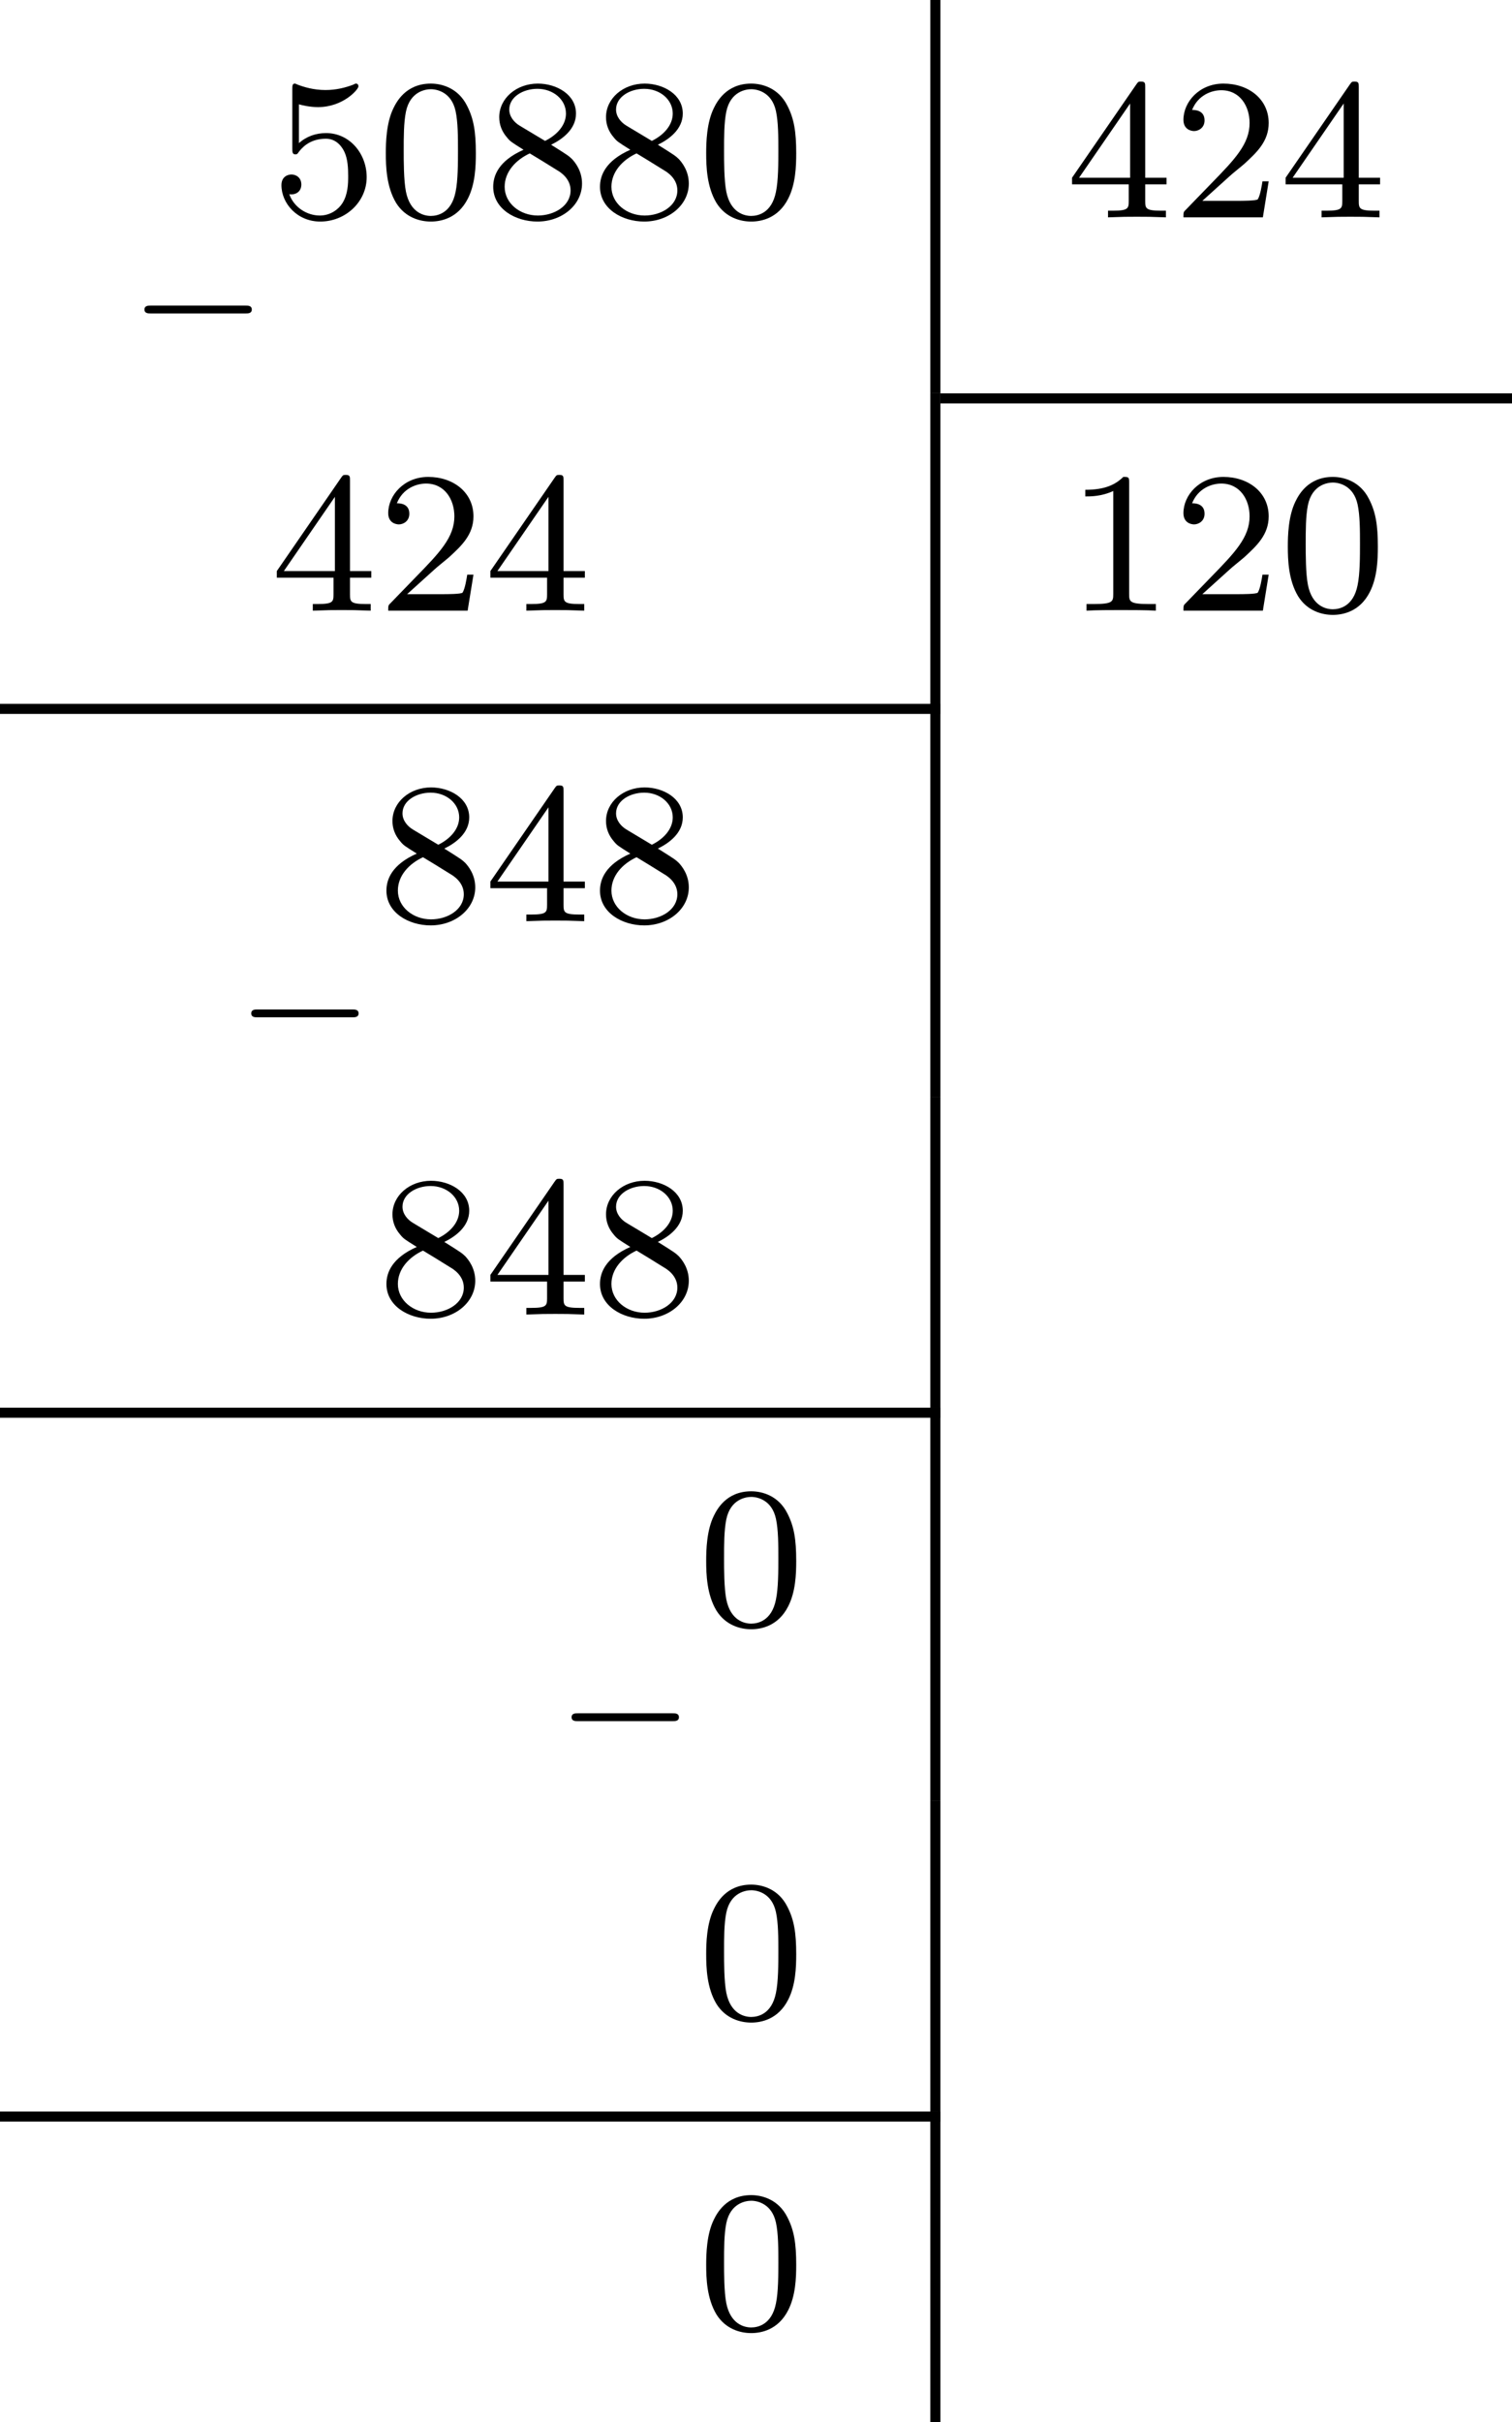
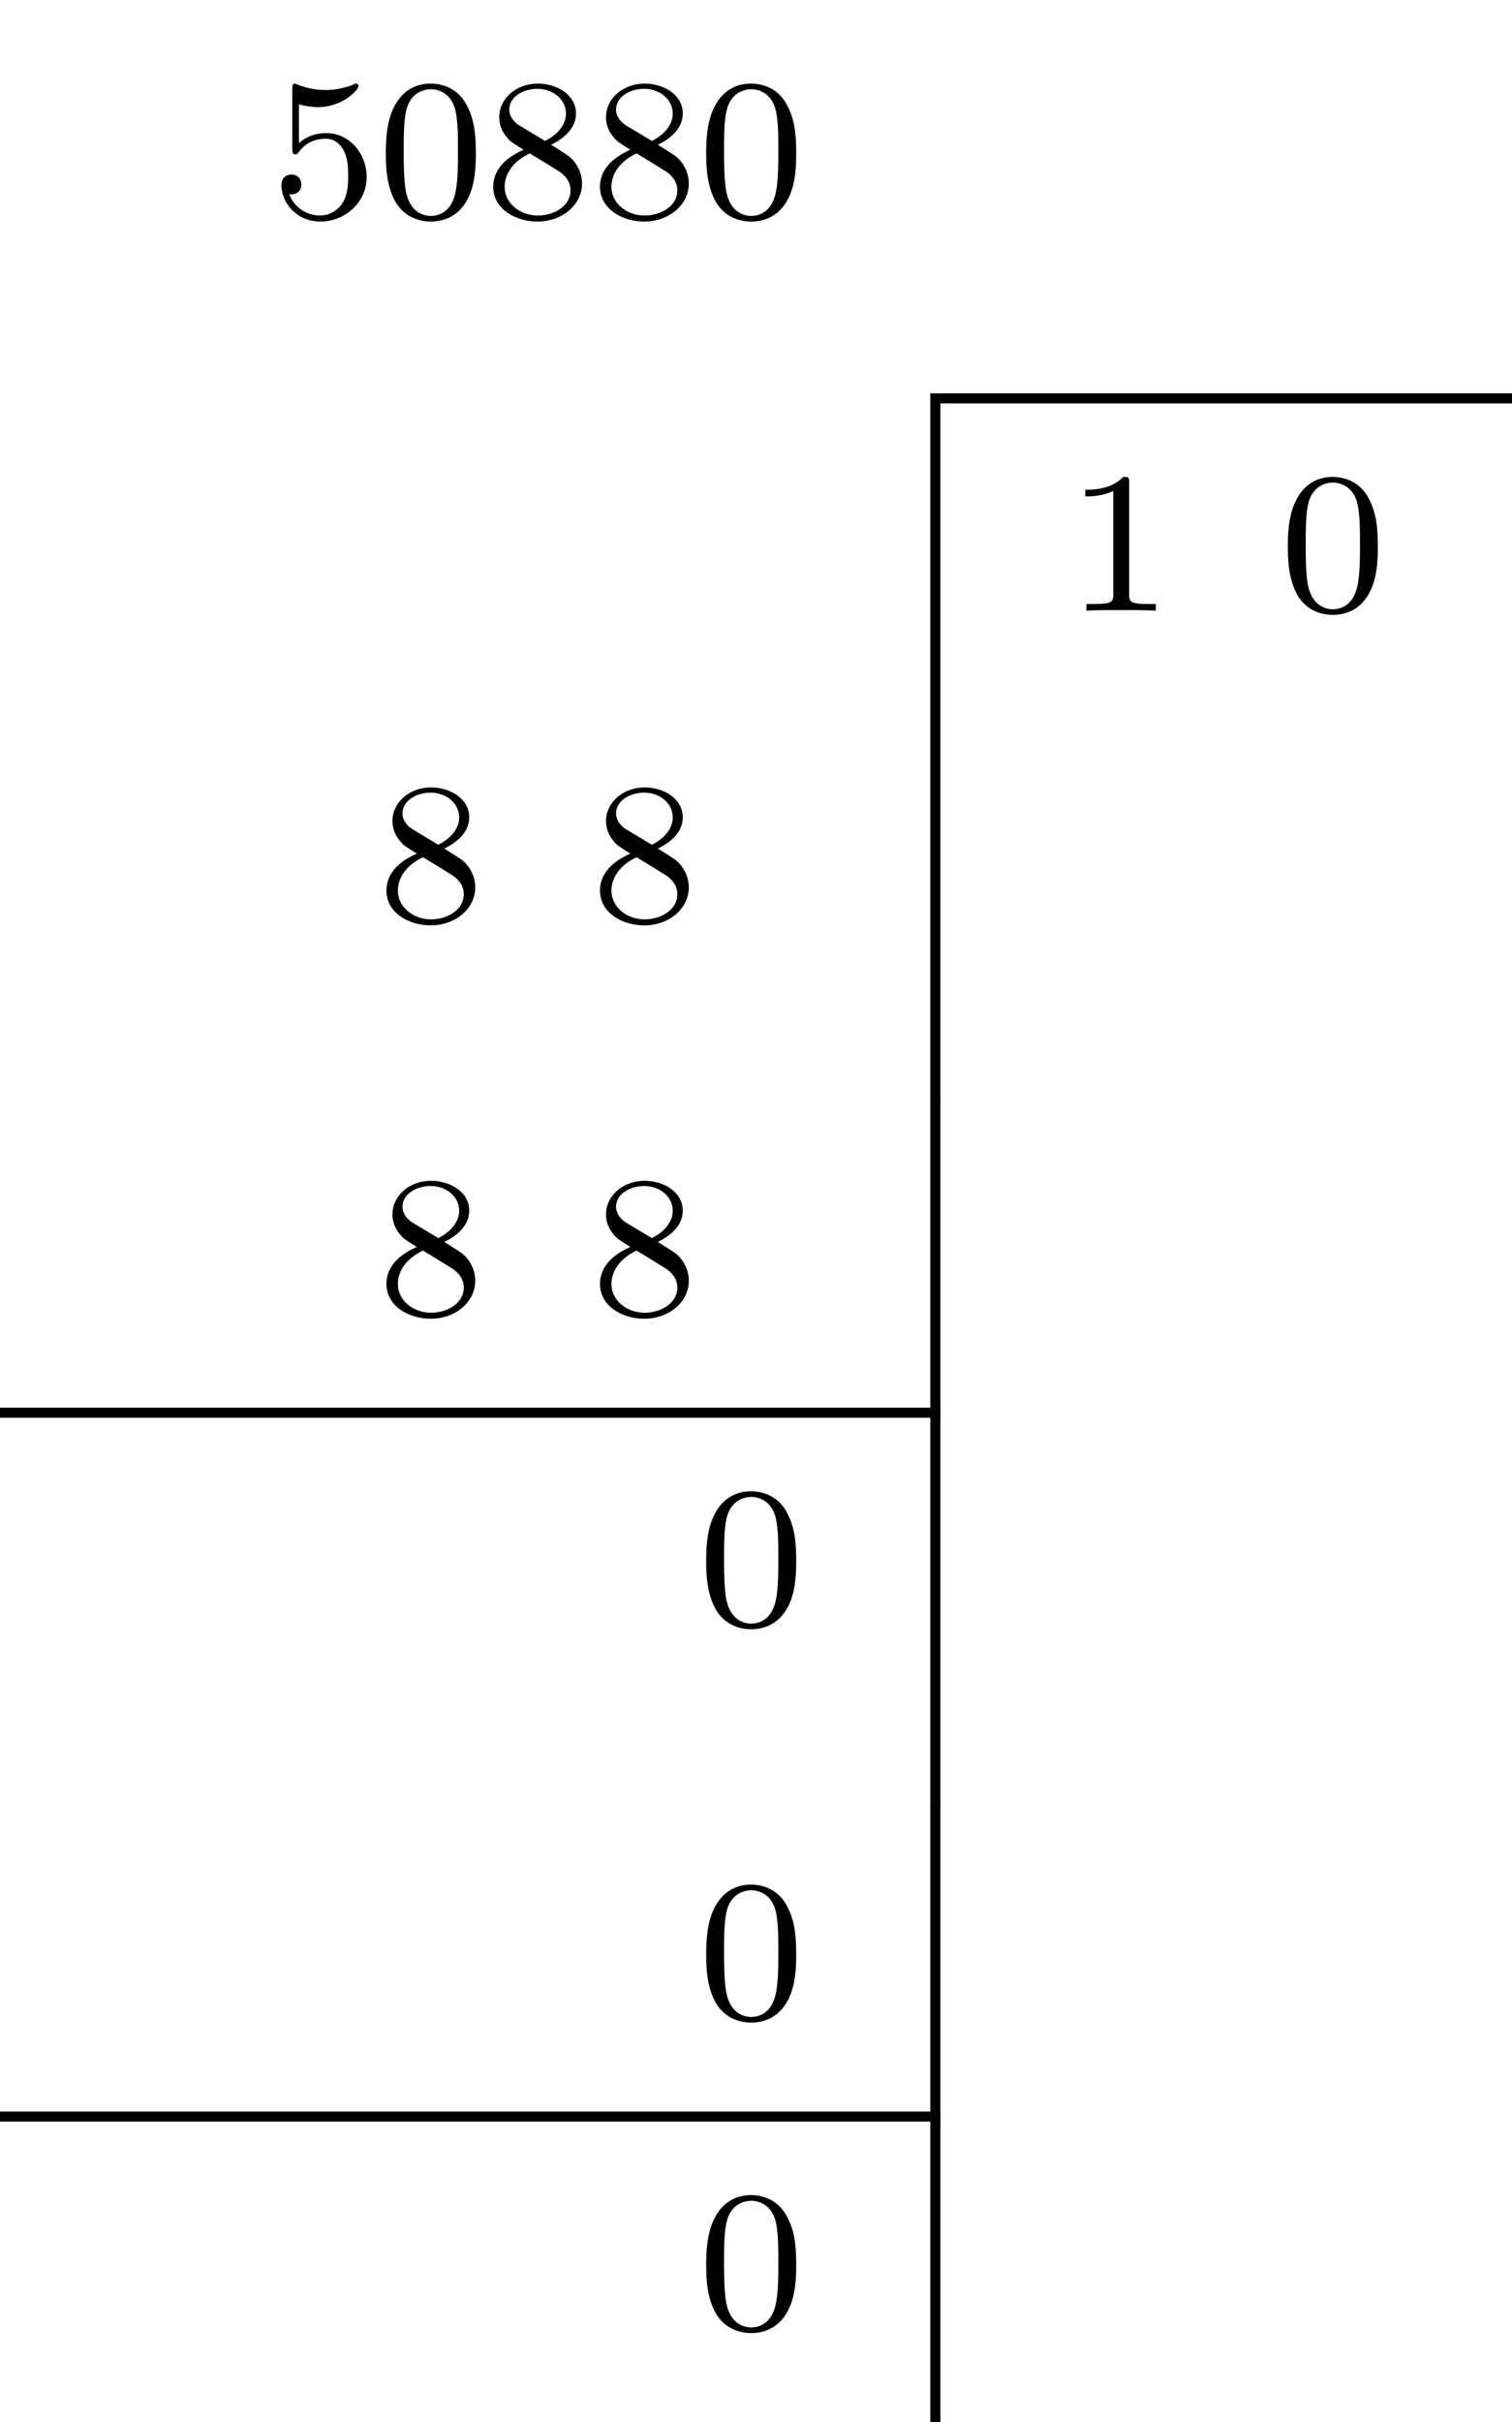
<svg xmlns="http://www.w3.org/2000/svg" xmlns:xlink="http://www.w3.org/1999/xlink" version="1.1" width="119.907pt" height="191.95pt" viewBox="450.283 38.527 119.907 191.95">
  <defs>
    <path id="g5-48" d="M3.897-2.542C3.897-3.395 3.81-3.913 3.547-4.423C3.196-5.125 2.55-5.3 2.112-5.3C1.108-5.3 .741-4.551 .63-4.328C.343-3.746 .327-2.957 .327-2.542C.327-2.016 .351-1.211 .733-.574C1.1 .016 1.69 .167 2.112 .167C2.495 .167 3.18 .048 3.579-.741C3.873-1.315 3.897-2.024 3.897-2.542ZM2.112-.056C1.841-.056 1.291-.183 1.124-1.02C1.036-1.474 1.036-2.224 1.036-2.638C1.036-3.188 1.036-3.746 1.124-4.184C1.291-4.997 1.913-5.077 2.112-5.077C2.383-5.077 2.933-4.941 3.092-4.216C3.188-3.778 3.188-3.18 3.188-2.638C3.188-2.168 3.188-1.451 3.092-1.004C2.925-.167 2.375-.056 2.112-.056Z" />
    <path id="g5-49" d="M2.503-5.077C2.503-5.292 2.487-5.3 2.271-5.3C1.945-4.981 1.522-4.79 .765-4.79V-4.527C.98-4.527 1.411-4.527 1.873-4.742V-.654C1.873-.359 1.849-.263 1.092-.263H.813V0C1.14-.024 1.825-.024 2.184-.024S3.236-.024 3.563 0V-.263H3.284C2.527-.263 2.503-.359 2.503-.654V-5.077Z" />
-     <path id="g5-50" d="M2.248-1.626C2.375-1.745 2.71-2.008 2.837-2.12C3.332-2.574 3.802-3.013 3.802-3.738C3.802-4.686 3.005-5.3 2.008-5.3C1.052-5.3 .422-4.575 .422-3.866C.422-3.475 .733-3.419 .845-3.419C1.012-3.419 1.259-3.539 1.259-3.842C1.259-4.256 .861-4.256 .765-4.256C.996-4.838 1.53-5.037 1.921-5.037C2.662-5.037 3.045-4.407 3.045-3.738C3.045-2.909 2.463-2.303 1.522-1.339L.518-.303C.422-.215 .422-.199 .422 0H3.571L3.802-1.427H3.555C3.531-1.267 3.467-.869 3.371-.717C3.324-.654 2.718-.654 2.59-.654H1.172L2.248-1.626Z" />
-     <path id="g5-52" d="M3.14-5.157C3.14-5.316 3.14-5.38 2.973-5.38C2.869-5.38 2.861-5.372 2.782-5.26L.239-1.57V-1.307H2.487V-.646C2.487-.351 2.463-.263 1.849-.263H1.666V0C2.343-.024 2.359-.024 2.813-.024S3.284-.024 3.961 0V-.263H3.778C3.164-.263 3.14-.351 3.14-.646V-1.307H3.985V-1.57H3.14V-5.157ZM2.542-4.511V-1.57H.518L2.542-4.511Z" />
    <path id="g5-53" d="M1.116-4.479C1.219-4.447 1.538-4.368 1.873-4.368C2.869-4.368 3.475-5.069 3.475-5.189C3.475-5.276 3.419-5.3 3.379-5.3C3.363-5.3 3.347-5.3 3.276-5.26C2.965-5.141 2.598-5.045 2.168-5.045C1.698-5.045 1.307-5.165 1.06-5.26C.98-5.3 .964-5.3 .956-5.3C.853-5.3 .853-5.212 .853-5.069V-2.734C.853-2.59 .853-2.495 .98-2.495C1.044-2.495 1.068-2.527 1.108-2.59C1.203-2.71 1.506-3.116 2.184-3.116C2.63-3.116 2.845-2.75 2.917-2.598C3.053-2.311 3.068-1.945 3.068-1.634C3.068-1.339 3.061-.909 2.837-.558C2.686-.319 2.367-.072 1.945-.072C1.427-.072 .917-.399 .733-.917C.757-.909 .805-.909 .813-.909C1.036-.909 1.211-1.052 1.211-1.299C1.211-1.594 .98-1.698 .821-1.698C.677-1.698 .422-1.618 .422-1.275C.422-.558 1.044 .167 1.961 .167C2.957 .167 3.802-.606 3.802-1.594C3.802-2.519 3.132-3.339 2.192-3.339C1.793-3.339 1.419-3.212 1.116-2.941V-4.479Z" />
    <path id="g5-56" d="M2.646-2.877C3.092-3.092 3.634-3.491 3.634-4.113C3.634-4.87 2.861-5.3 2.12-5.3C1.275-5.3 .59-4.718 .59-3.969C.59-3.674 .693-3.403 .893-3.172C1.028-3.005 1.06-2.989 1.554-2.678C.566-2.24 .351-1.658 .351-1.211C.351-.335 1.235 .167 2.104 .167C3.084 .167 3.873-.494 3.873-1.339C3.873-1.841 3.602-2.176 3.475-2.311C3.339-2.439 3.332-2.447 2.646-2.877ZM1.411-3.626C1.18-3.762 .988-3.993 .988-4.272C.988-4.774 1.538-5.093 2.104-5.093C2.726-5.093 3.236-4.67 3.236-4.113C3.236-3.65 2.877-3.26 2.407-3.029L1.411-3.626ZM1.801-2.534C1.833-2.519 2.742-1.961 2.877-1.873C3.005-1.801 3.419-1.546 3.419-1.068C3.419-.454 2.774-.072 2.12-.072C1.411-.072 .805-.558 .805-1.211C.805-1.809 1.251-2.279 1.801-2.534Z" />
-     <path id="g0-0" d="M4.758-1.339C4.854-1.339 5.003-1.339 5.003-1.494S4.854-1.65 4.758-1.65H.992C.897-1.65 .747-1.65 .747-1.494S.897-1.339 .992-1.339H4.758Z" />
  </defs>
  <g id="page4" transform="matrix(2 0 0 2 0 0)">
    <use x="230.123" y="33.023" xlink:href="#g0-0" />
    <use x="235.879" y="27.876" xlink:href="#g5-53" />
    <use x="240.113" y="27.876" xlink:href="#g5-48" />
    <use x="244.347" y="27.876" xlink:href="#g5-56" />
    <use x="248.581" y="27.876" xlink:href="#g5-56" />
    <use x="252.816" y="27.876" xlink:href="#g5-48" />
-     <rect x="262.031" y="19.263" height="15.586" width=".399" />
    <use x="267.411" y="27.876" xlink:href="#g5-52" />
    <use x="271.645" y="27.876" xlink:href="#g5-50" />
    <use x="275.879" y="27.876" xlink:href="#g5-52" />
    <rect x="262.43" y="34.85" height=".399" width="22.665" />
    <use x="235.879" y="43.462" xlink:href="#g5-52" />
    <use x="240.113" y="43.462" xlink:href="#g5-50" />
    <use x="244.347" y="43.462" xlink:href="#g5-52" />
    <rect x="262.031" y="34.85" height="12.304" width=".399" />
    <use x="267.411" y="43.462" xlink:href="#g5-49" />
    <use x="271.645" y="43.462" xlink:href="#g5-50" />
    <use x="275.879" y="43.462" xlink:href="#g5-48" />
-     <rect x="225.141" y="47.154" height=".399" width="37.288" />
    <use x="234.357" y="60.914" xlink:href="#g0-0" />
    <use x="240.113" y="55.766" xlink:href="#g5-56" />
    <use x="244.347" y="55.766" xlink:href="#g5-52" />
    <use x="248.581" y="55.766" xlink:href="#g5-56" />
    <rect x="262.031" y="47.154" height="15.586" width=".399" />
    <use x="240.113" y="71.353" xlink:href="#g5-56" />
    <use x="244.347" y="71.353" xlink:href="#g5-52" />
    <use x="248.581" y="71.353" xlink:href="#g5-56" />
    <rect x="262.031" y="62.74" height="12.304" width=".399" />
    <rect x="225.141" y="75.044" height=".399" width="37.288" />
    <use x="247.059" y="88.804" xlink:href="#g0-0" />
    <use x="252.816" y="83.657" xlink:href="#g5-48" />
    <rect x="262.031" y="75.044" height="15.586" width=".399" />
    <use x="252.816" y="99.243" xlink:href="#g5-48" />
    <rect x="262.031" y="90.63" height="12.304" width=".399" />
    <rect x="225.141" y="102.934" height=".399" width="37.288" />
    <use x="252.816" y="111.547" xlink:href="#g5-48" />
    <rect x="262.031" y="102.934" height="12.304" width=".399" />
  </g>
</svg>